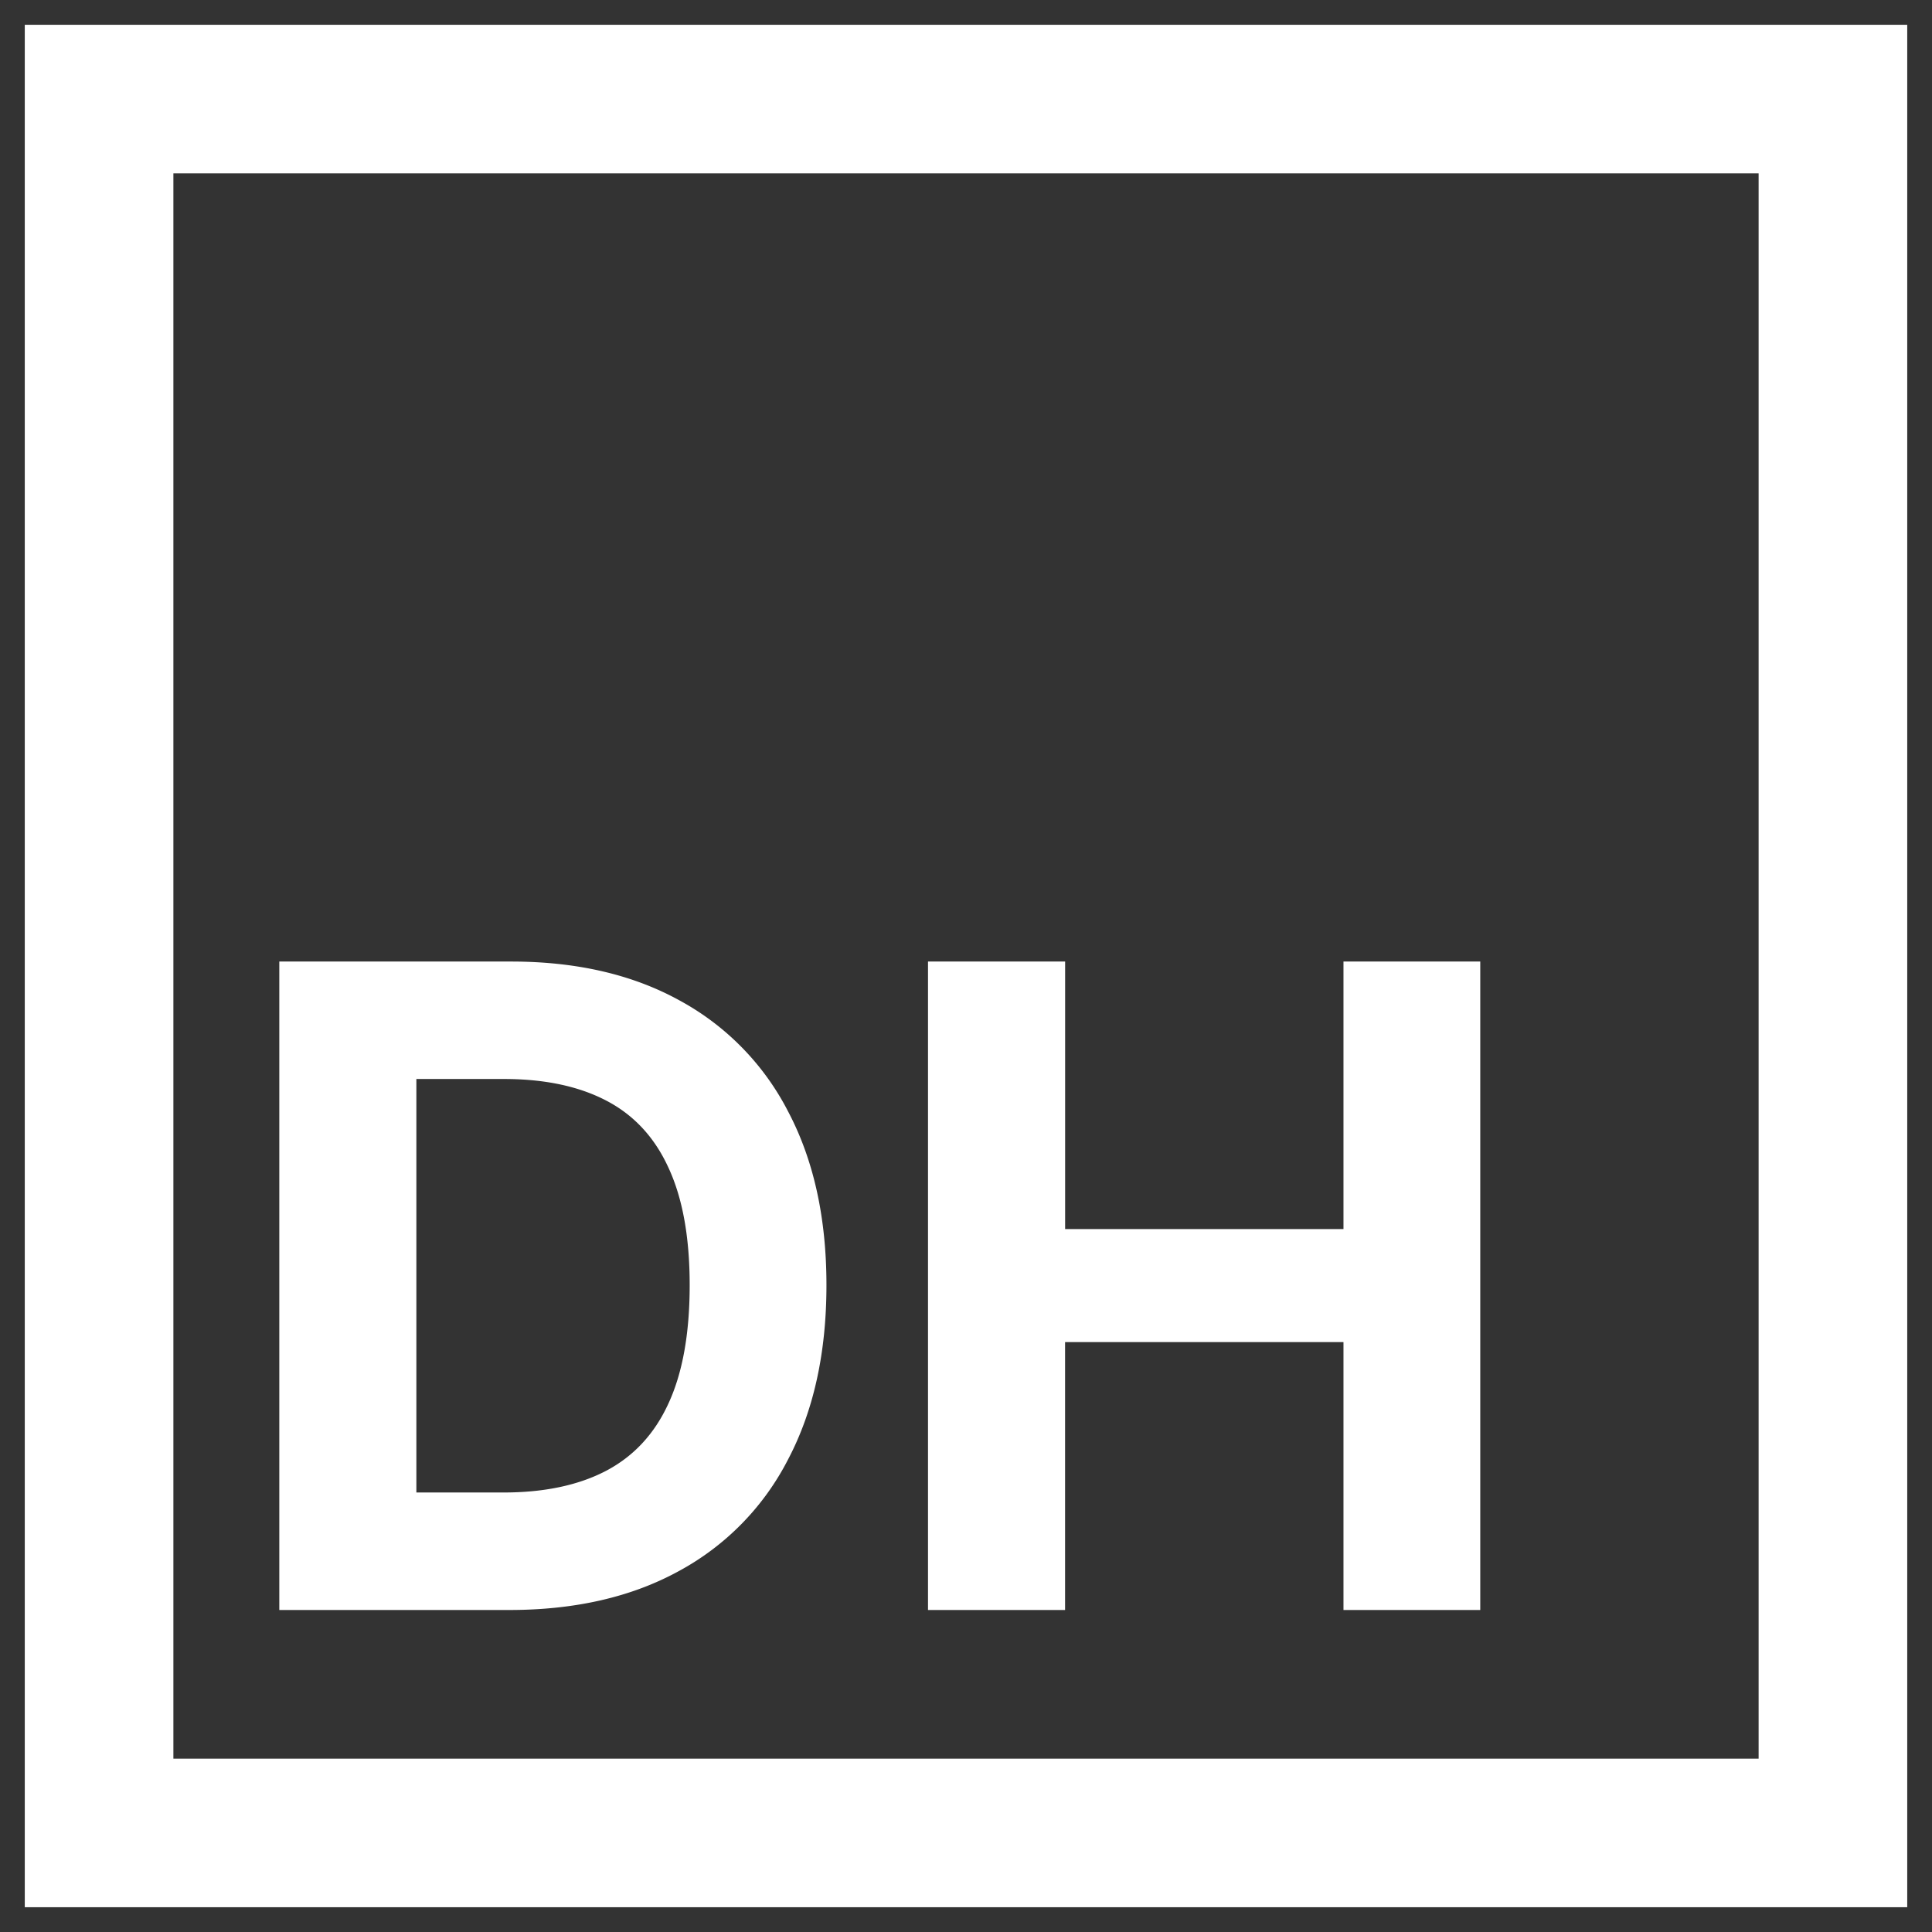
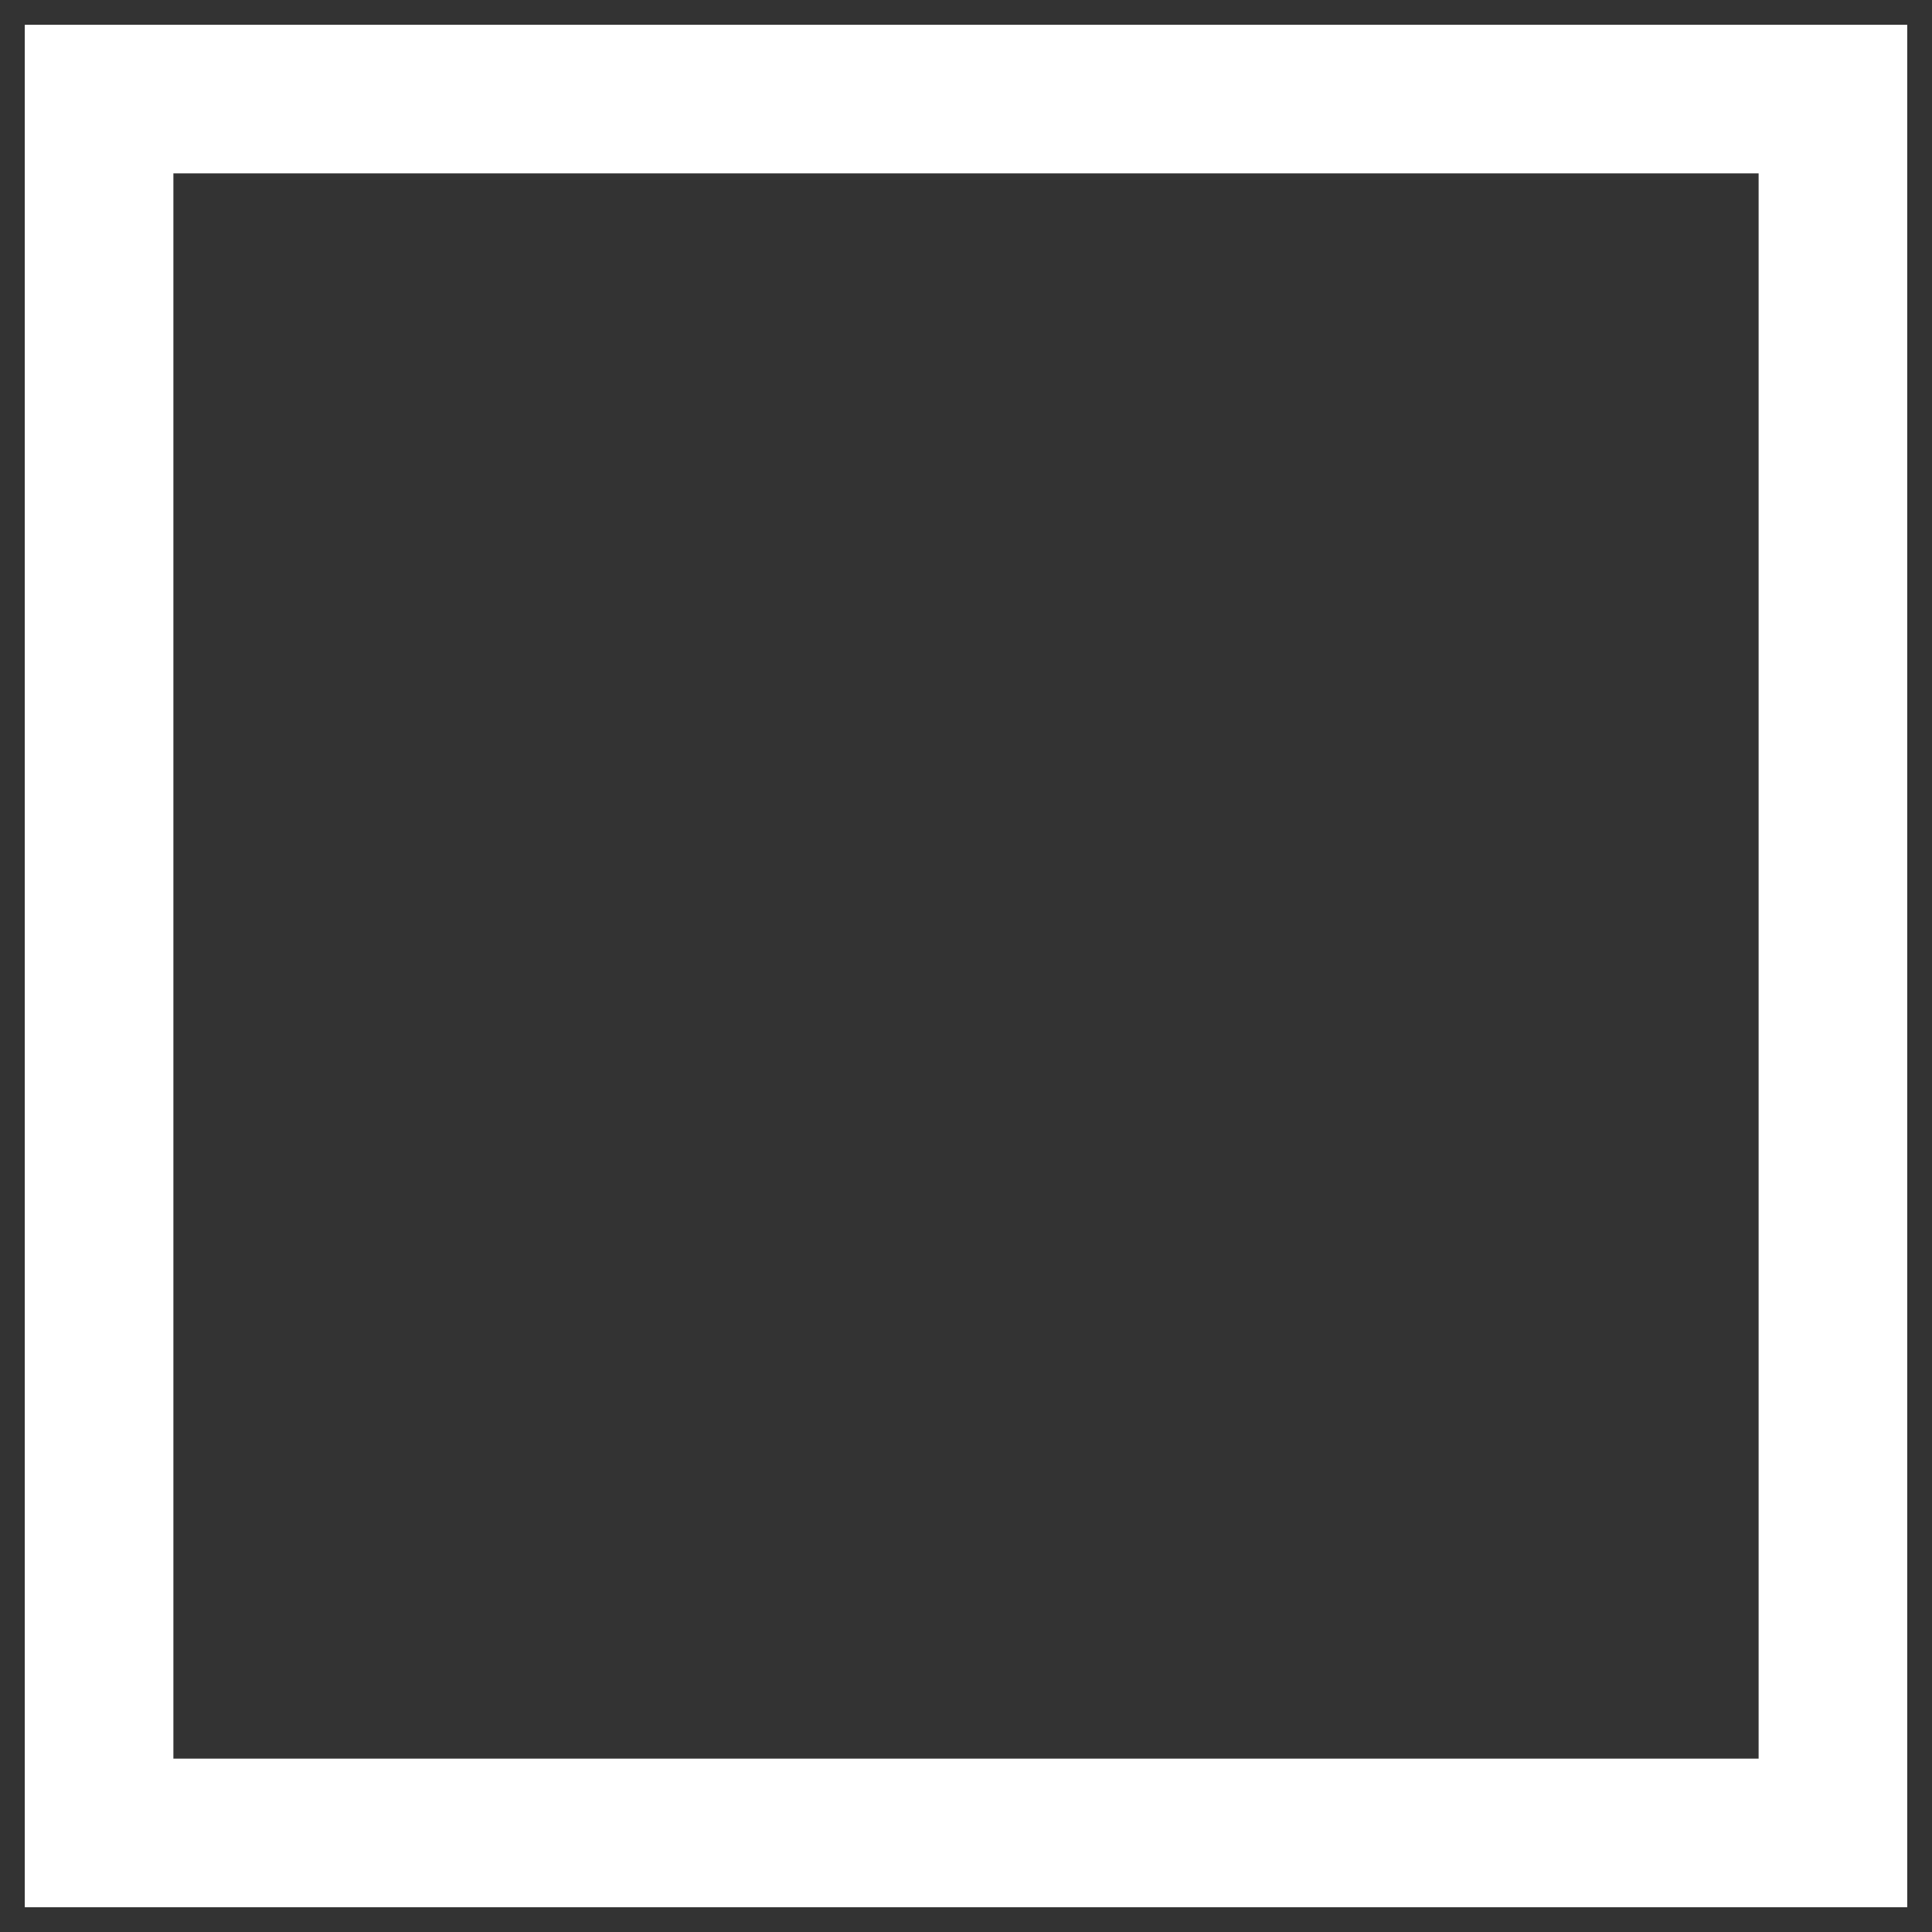
<svg xmlns="http://www.w3.org/2000/svg" width="39" height="39" fill="none">
  <rect width="100%" height="100%" fill="#333333" stroke="none" />
  <path stroke="#fff" stroke-width="3" d="M2 2h35v35H2V2Z" clip-rule="evenodd" />
-   <path fill="#fff" d="M10.278 32.5h-4.64V19.41h4.679c1.316 0 2.45.261 3.4.785a5.304 5.304 0 0 1 2.193 2.244c.515.976.773 2.143.773 3.503 0 1.363-.258 2.535-.773 3.515a5.315 5.315 0 0 1-2.206 2.257c-.954.524-2.096.786-3.426.786Zm-1.873-2.372h1.758c.818 0 1.507-.144 2.065-.434.562-.294.984-.748 1.265-1.362.286-.617.429-1.414.429-2.39 0-.968-.143-1.758-.429-2.372-.28-.613-.7-1.065-1.259-1.355-.558-.29-1.246-.434-2.064-.434H8.405v8.348ZM18.733 32.5V19.41h2.768v5.4h5.619v-5.4h2.761V32.5H27.12v-5.408H21.5V32.5h-2.768Z" />
</svg>